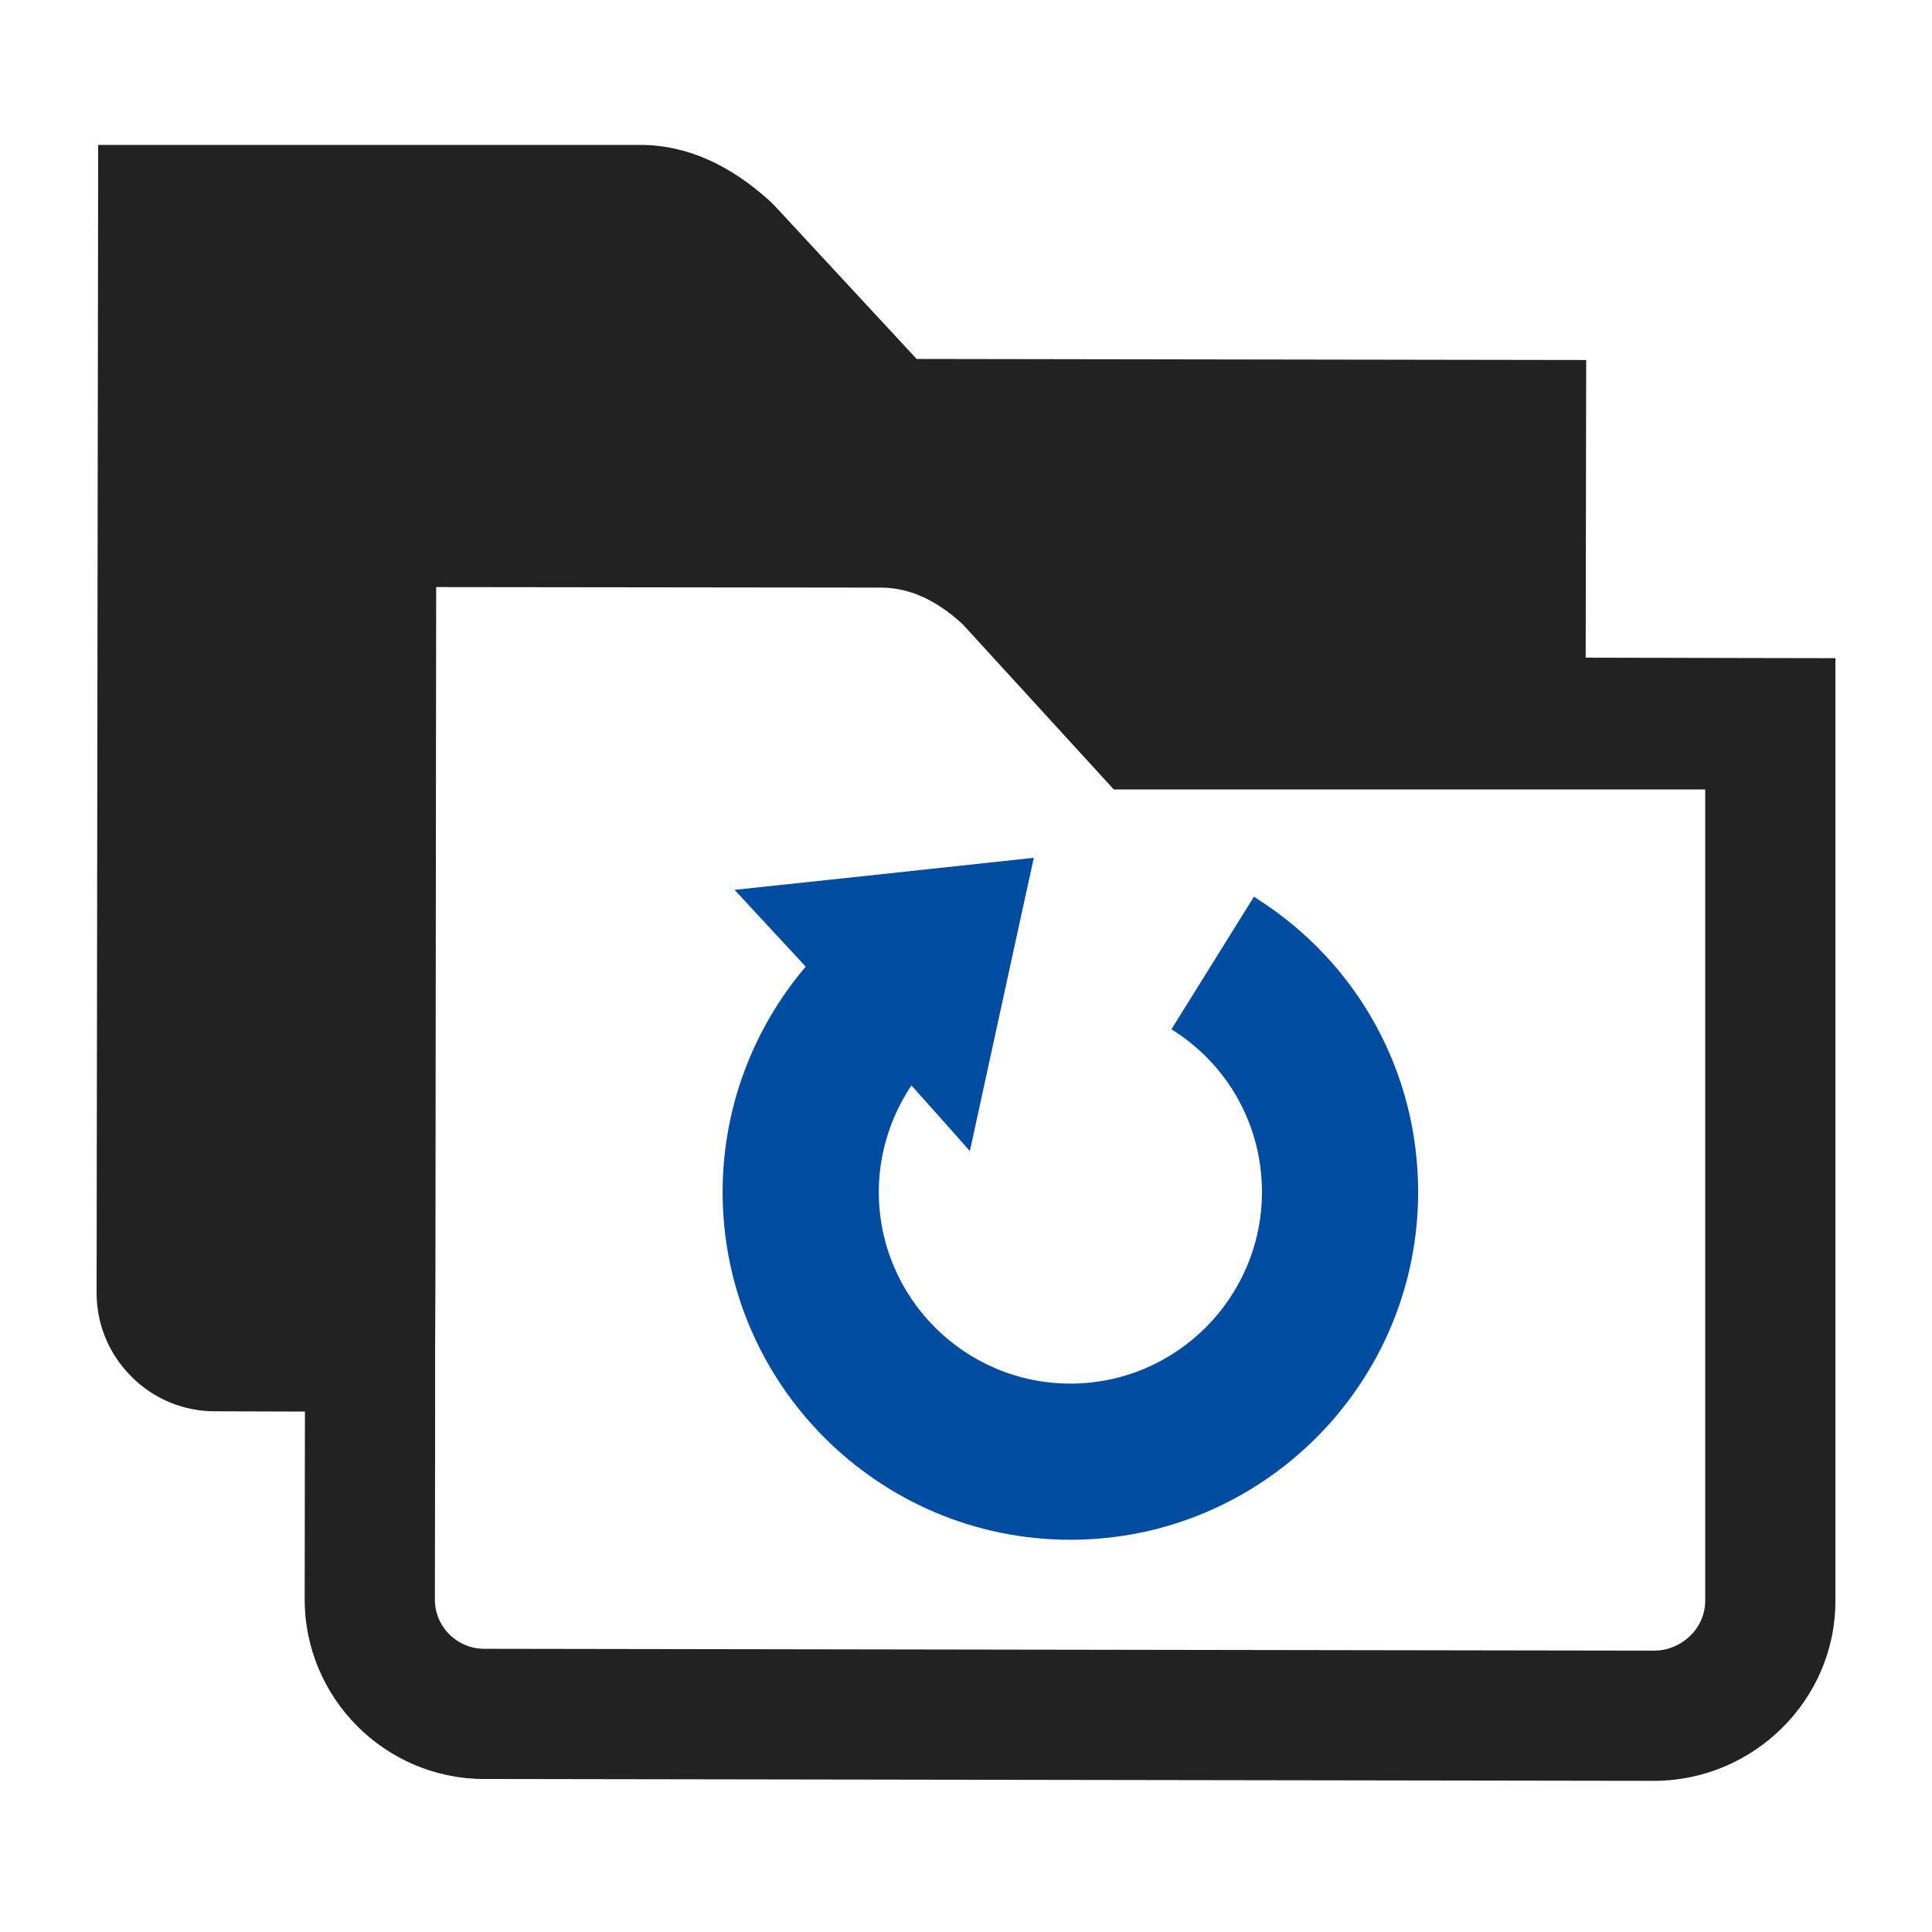
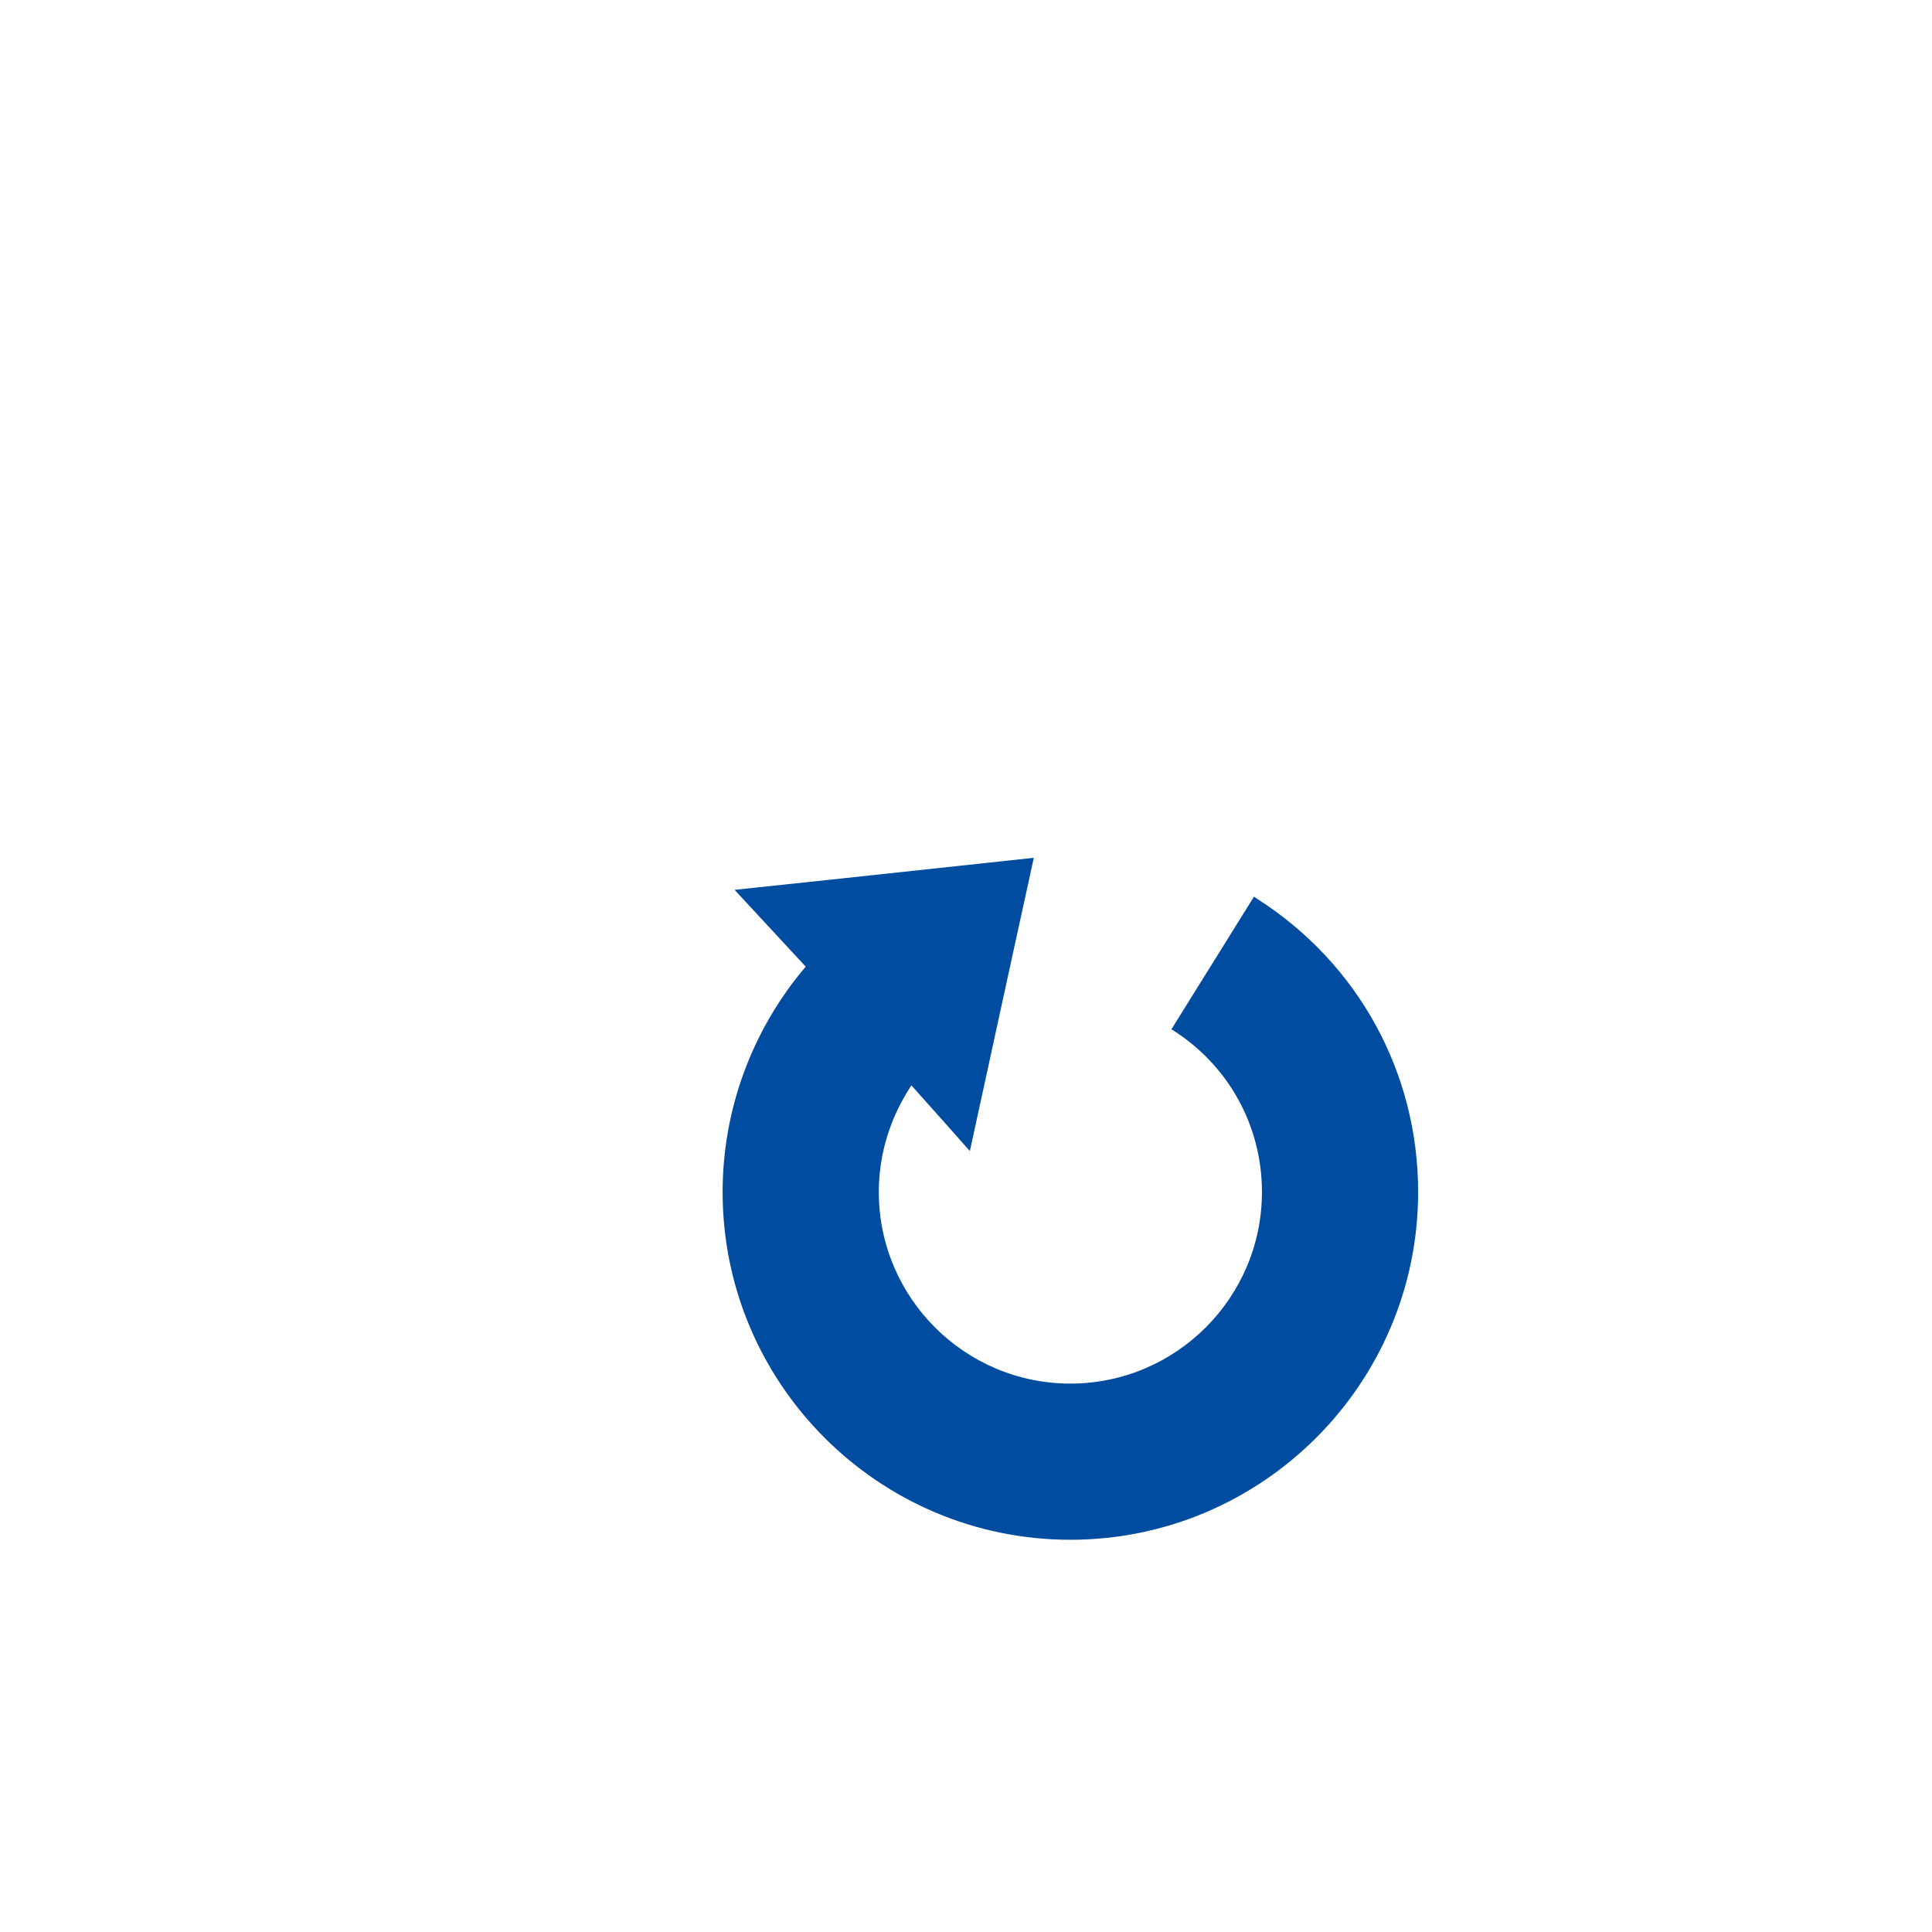
<svg xmlns="http://www.w3.org/2000/svg" width="200" height="200" viewBox="0 0 200 200" fill="none">
  <path d="M130.221 93.098C130.089 93.013 129.964 92.92 129.83 92.836L129.83 92.837C129.823 92.833 129.817 92.828 129.81 92.824L125.539 99.687L125.401 99.908L121.29 106.512L121.279 106.531L121.266 106.55C127.134 110.202 130.637 116.5 130.637 123.396C130.637 134.331 121.741 143.229 110.805 143.229C99.87 143.229 90.973 134.331 90.973 123.396C90.973 119.755 91.994 116.226 93.841 113.165C94.007 112.894 94.169 112.621 94.349 112.357L98.153 116.621L100.382 119.137L100.385 119.121L100.403 119.141L105.427 96.081L107.016 88.822L107.009 88.823L107.014 88.8L87.62 90.886L76.071 92.114L76.082 92.126L76.054 92.129L83.408 100.068C77.9 106.539 74.805 114.802 74.805 123.396C74.805 143.247 90.955 159.396 110.805 159.396C130.655 159.396 146.805 143.247 146.805 123.396C146.805 111.043 140.61 99.76 130.221 93.098Z" fill="#004CA0" />
-   <path d="M176.521 68.108L164.148 68.081L164.201 37.377V37.323V37.268L94.891 37.159L80.173 21.281L79.795 20.904C75.59 17.049 71.06 15 66.263 15H10.162L10 133.832C10 137.094 11.268 140.166 13.586 142.485C15.877 144.804 18.977 146.097 22.239 146.097L31.566 146.125L31.54 165.507C31.513 175.778 39.869 184.162 50.141 184.162L171.21 184.352C181.509 184.352 190 175.993 190 165.75V81.749V68.232V68.19V68.134L176.521 68.108ZM176.521 165.723C176.521 168.581 174.067 170.873 171.237 170.873L50.141 170.683C47.311 170.683 44.991 168.393 45.019 165.535L45.045 146.125V139.385L45.074 132.646L45.127 83.502V81.371L45.153 60.775H45.531L91.278 60.828C93.57 60.856 96.428 61.637 99.664 64.63L115.299 81.722H150.64H157.408H164.148H176.521V165.723Z" fill="#222222" />
</svg>